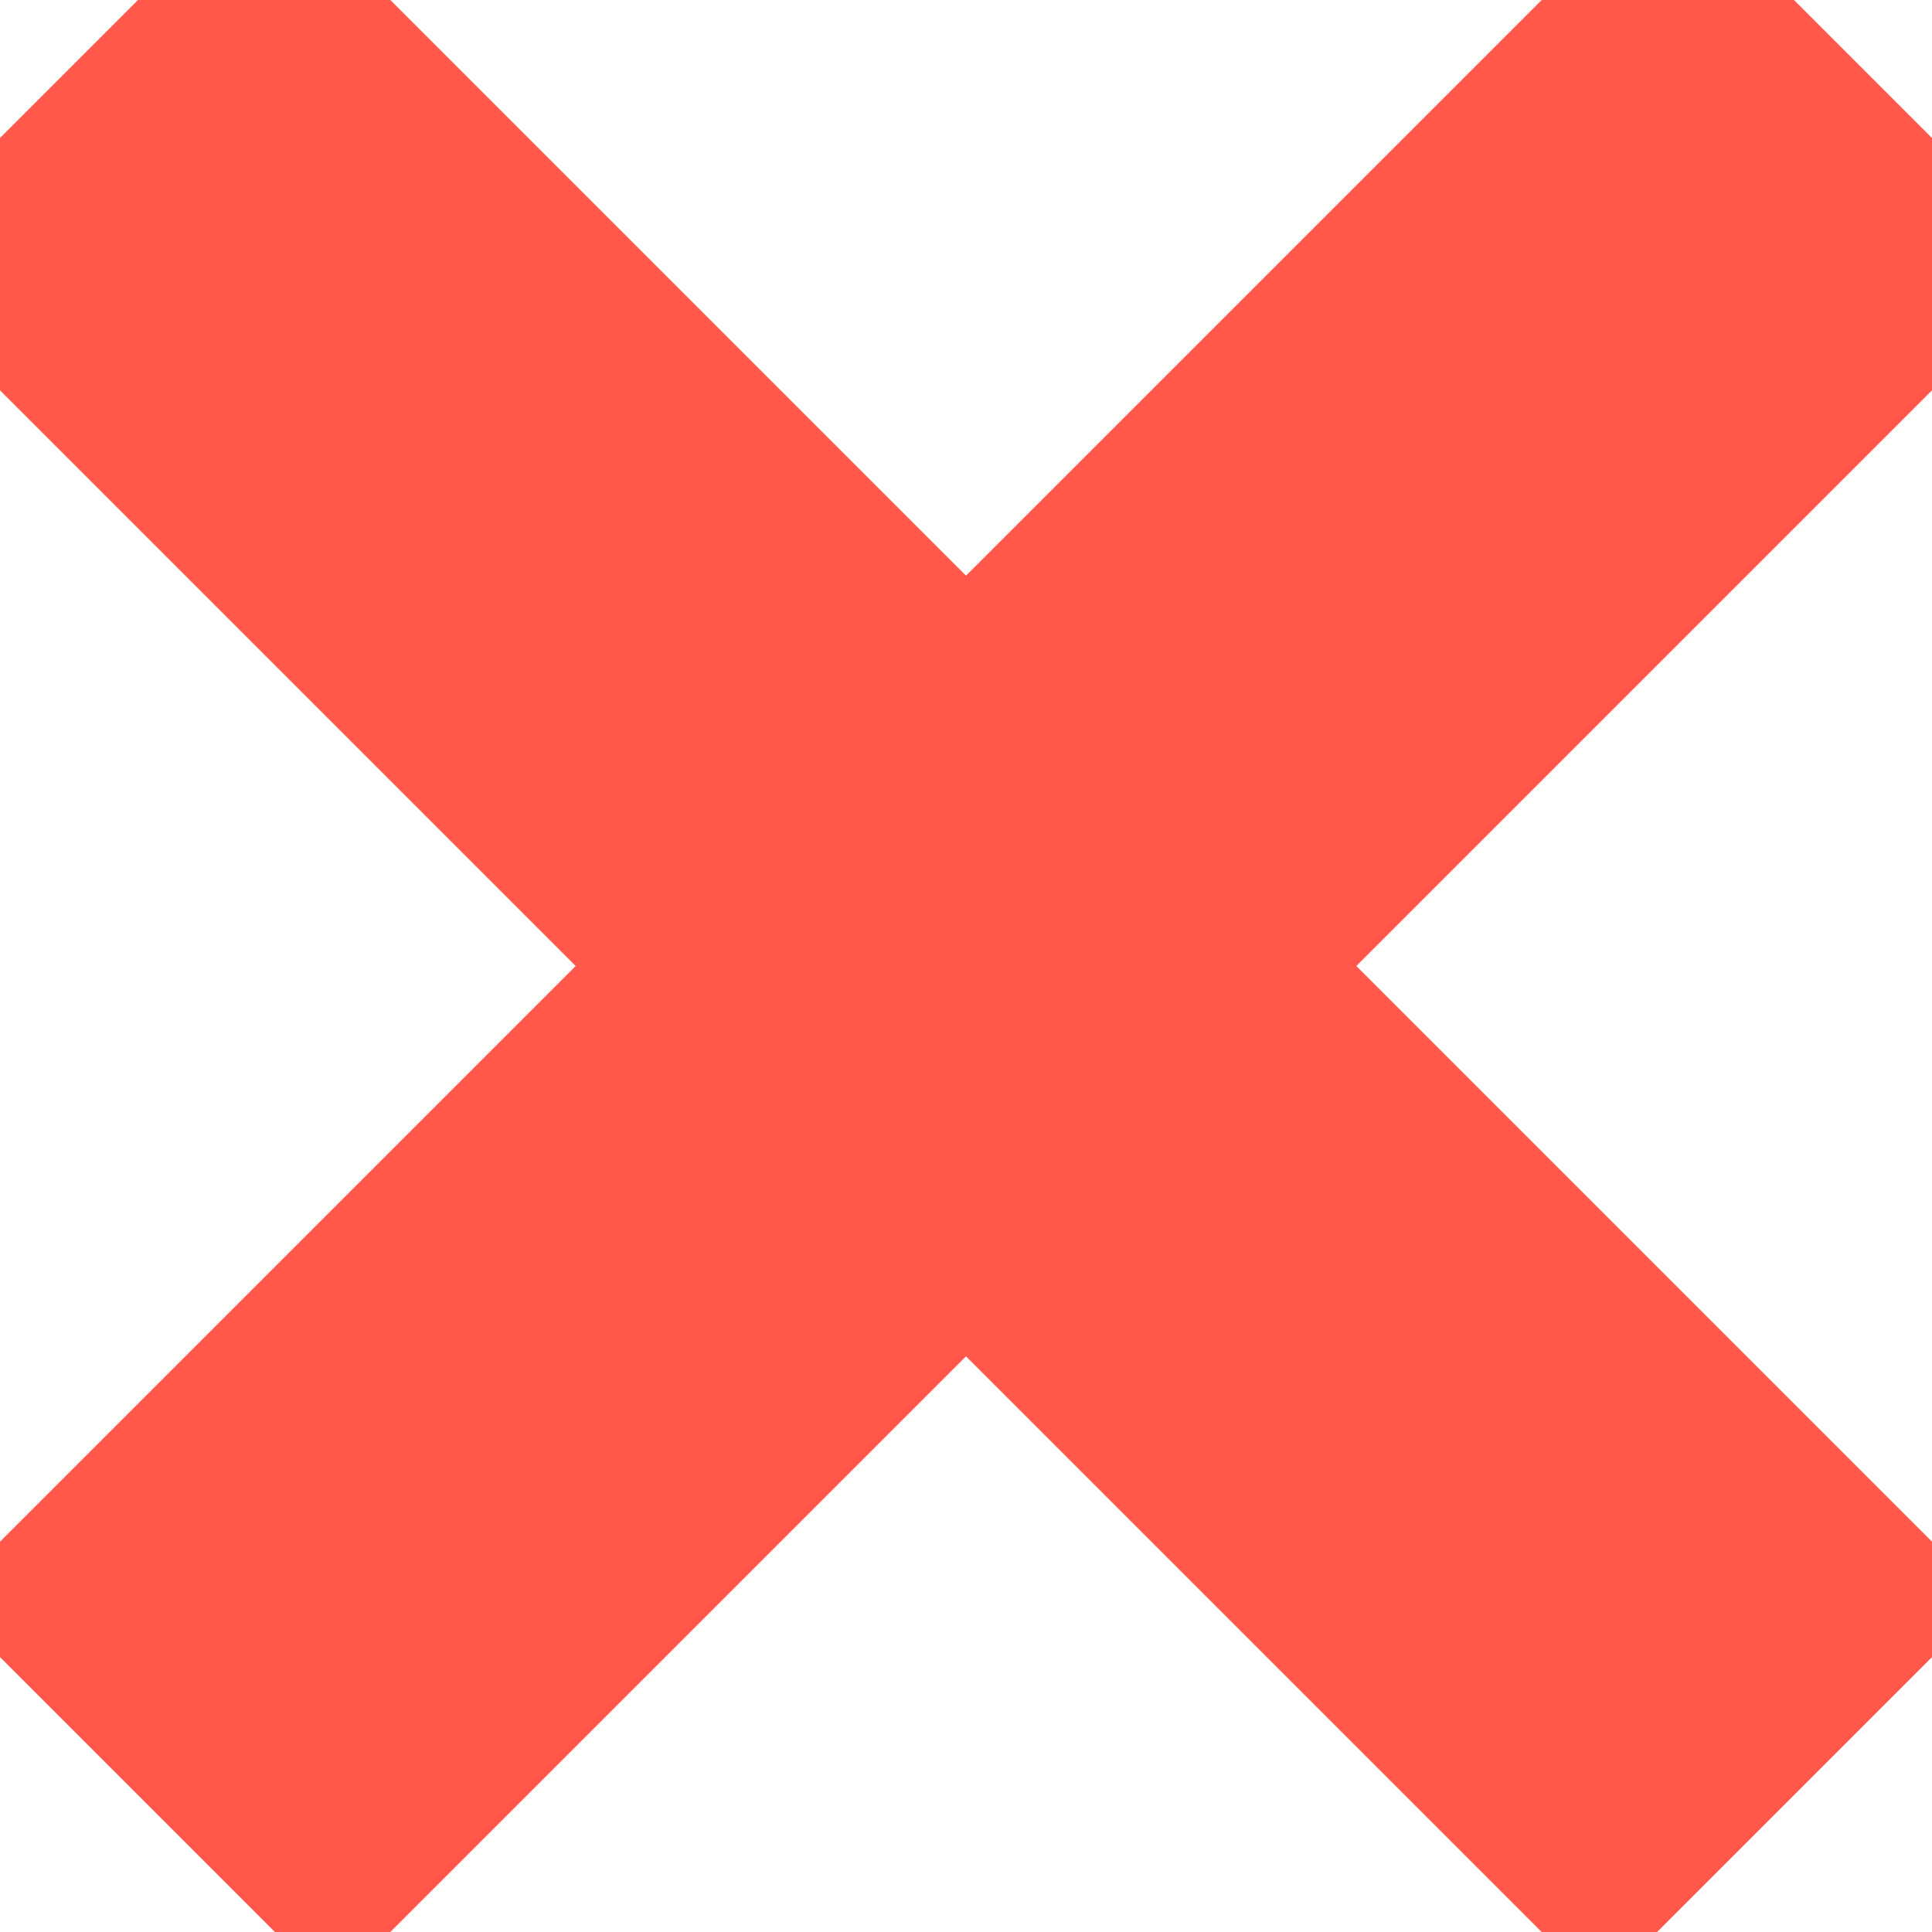
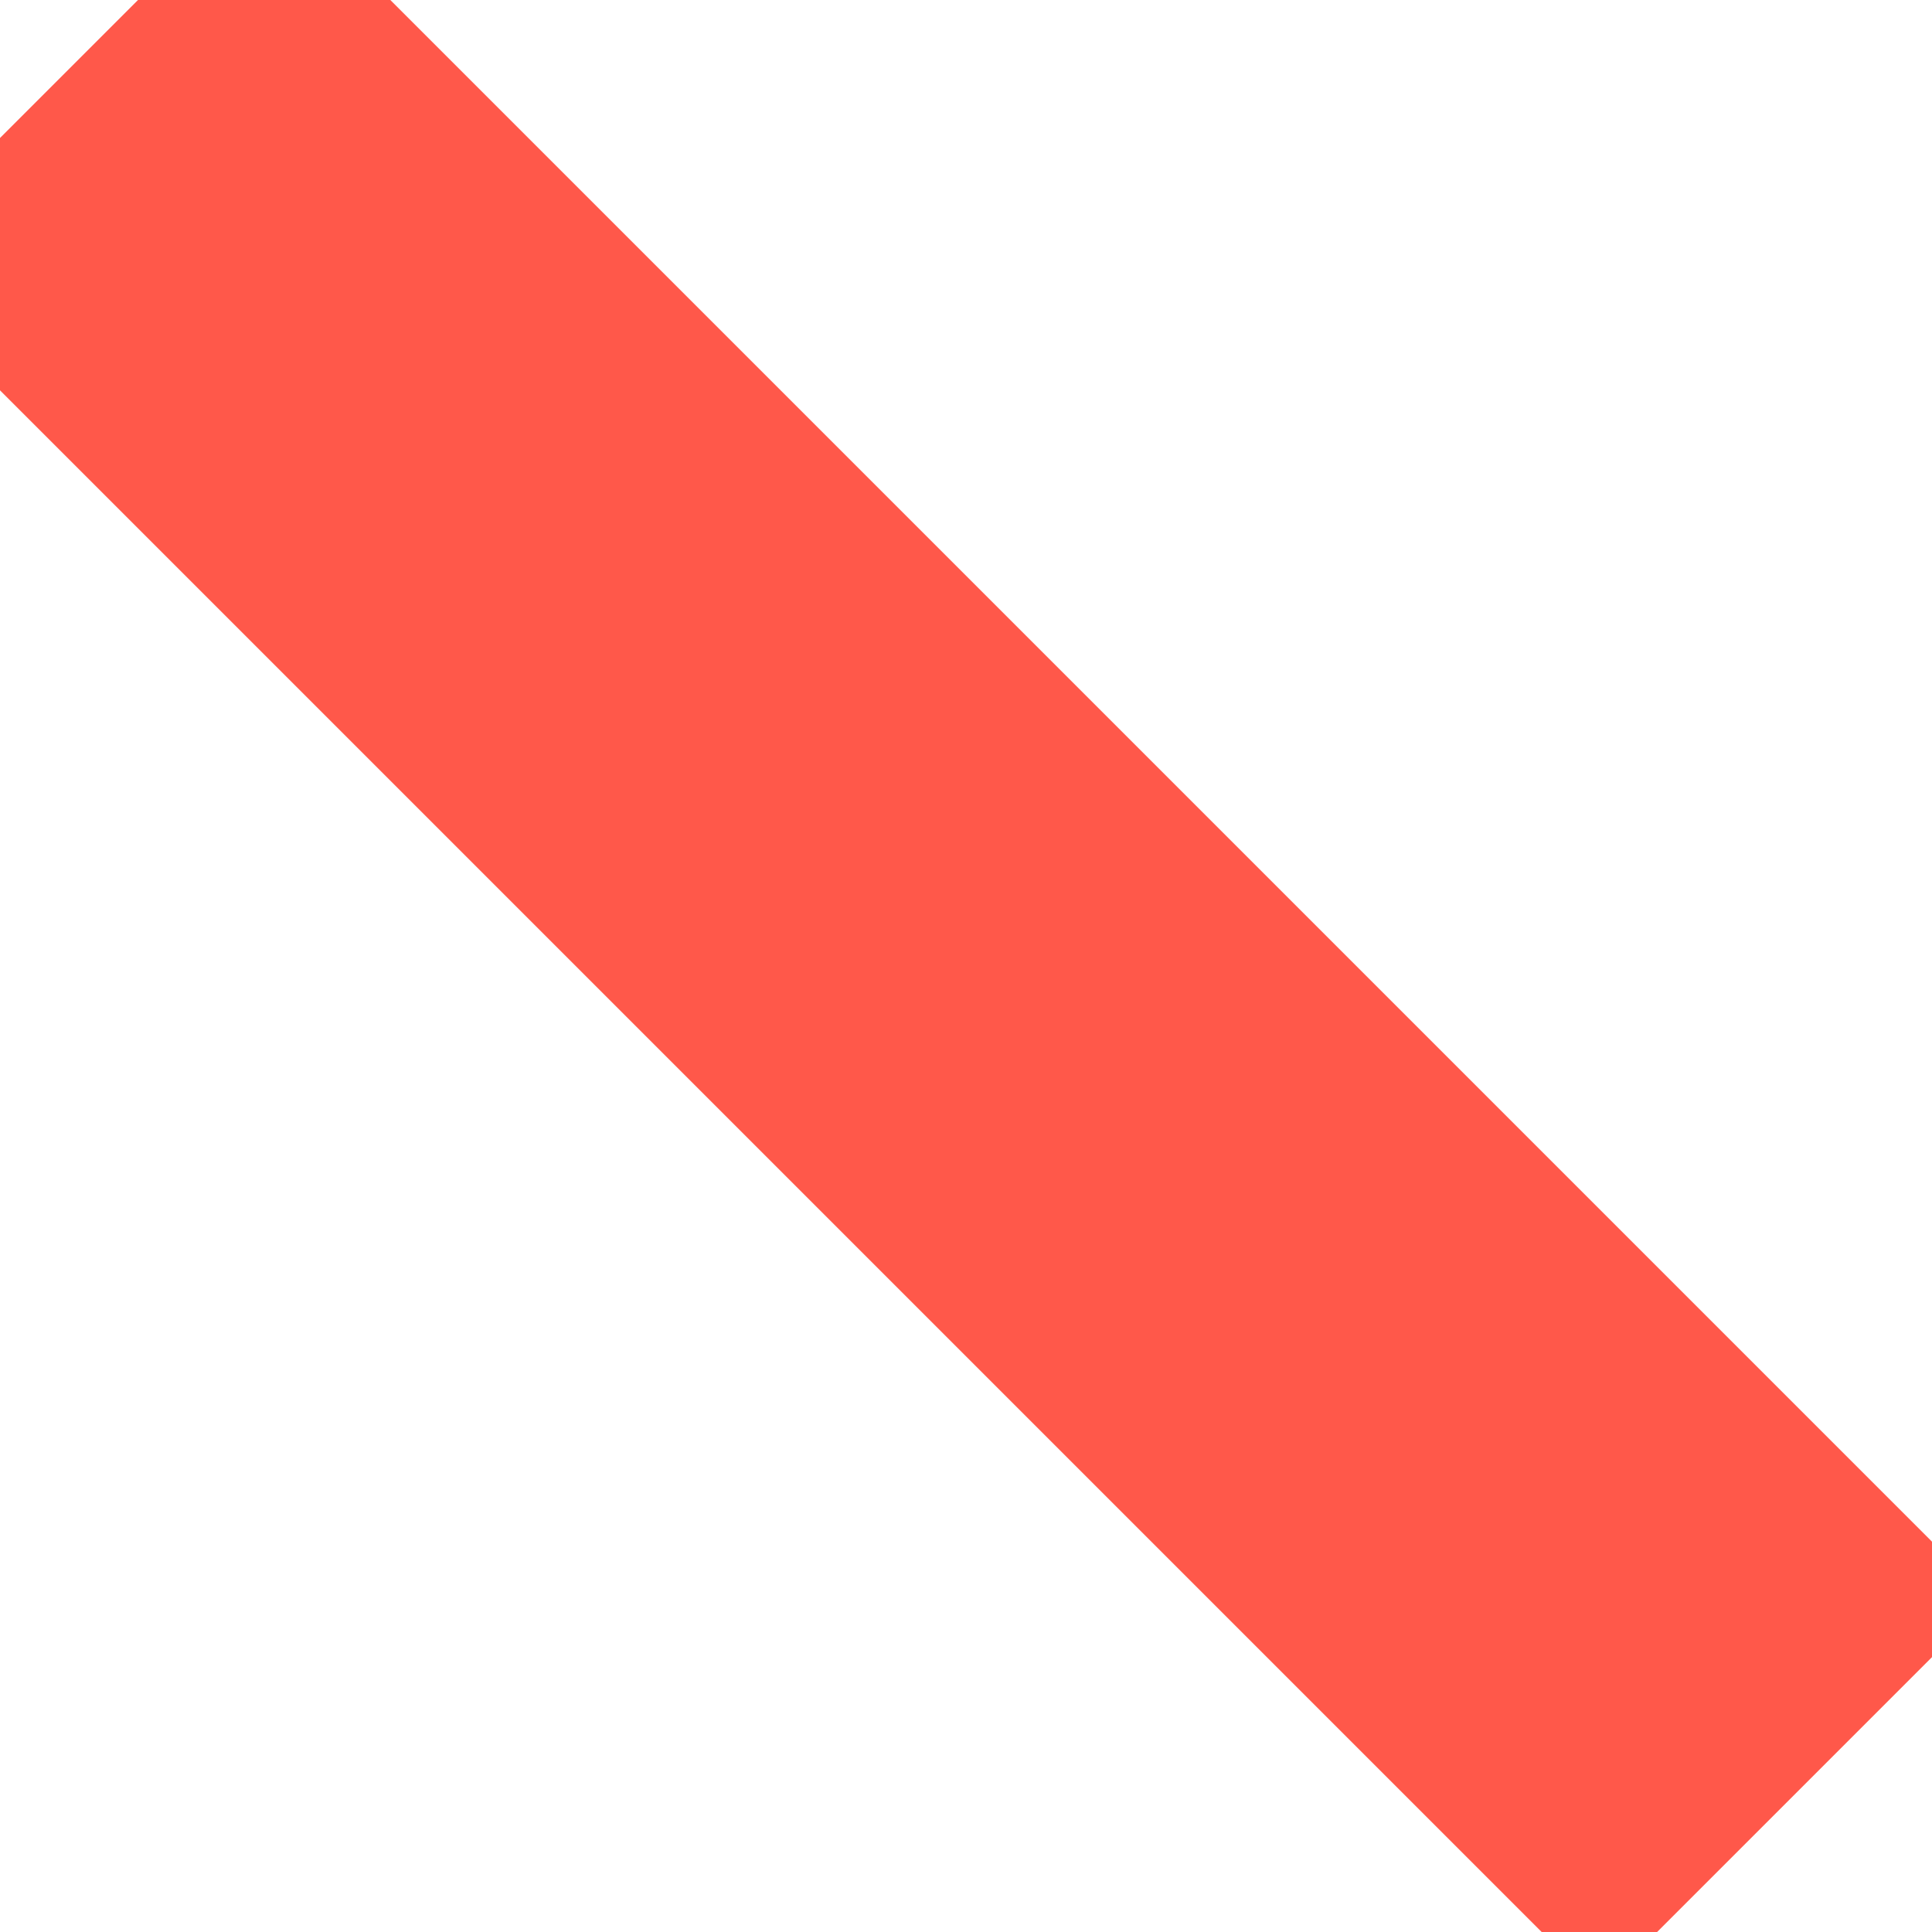
<svg xmlns="http://www.w3.org/2000/svg" width="14px" height="14px" viewBox="0 0 14 14" version="1.1">
  <desc>Created with Sketch.</desc>
  <g id="icon/table/false" stroke="none" stroke-width="1" fill="none" fill-rule="evenodd">
    <g id="Group-4" stroke="#FF584A" stroke-width="4">
-       <line x1="13.5" y1="0.5" x2="0.996" y2="13.004" id="Line-7" />
      <line x1="13.5" y1="0.5" x2="0.996" y2="13.004" id="Line-7" transform="translate(7, 7) scale(-1, 1) translate(-7, -7) " />
    </g>
  </g>
</svg>